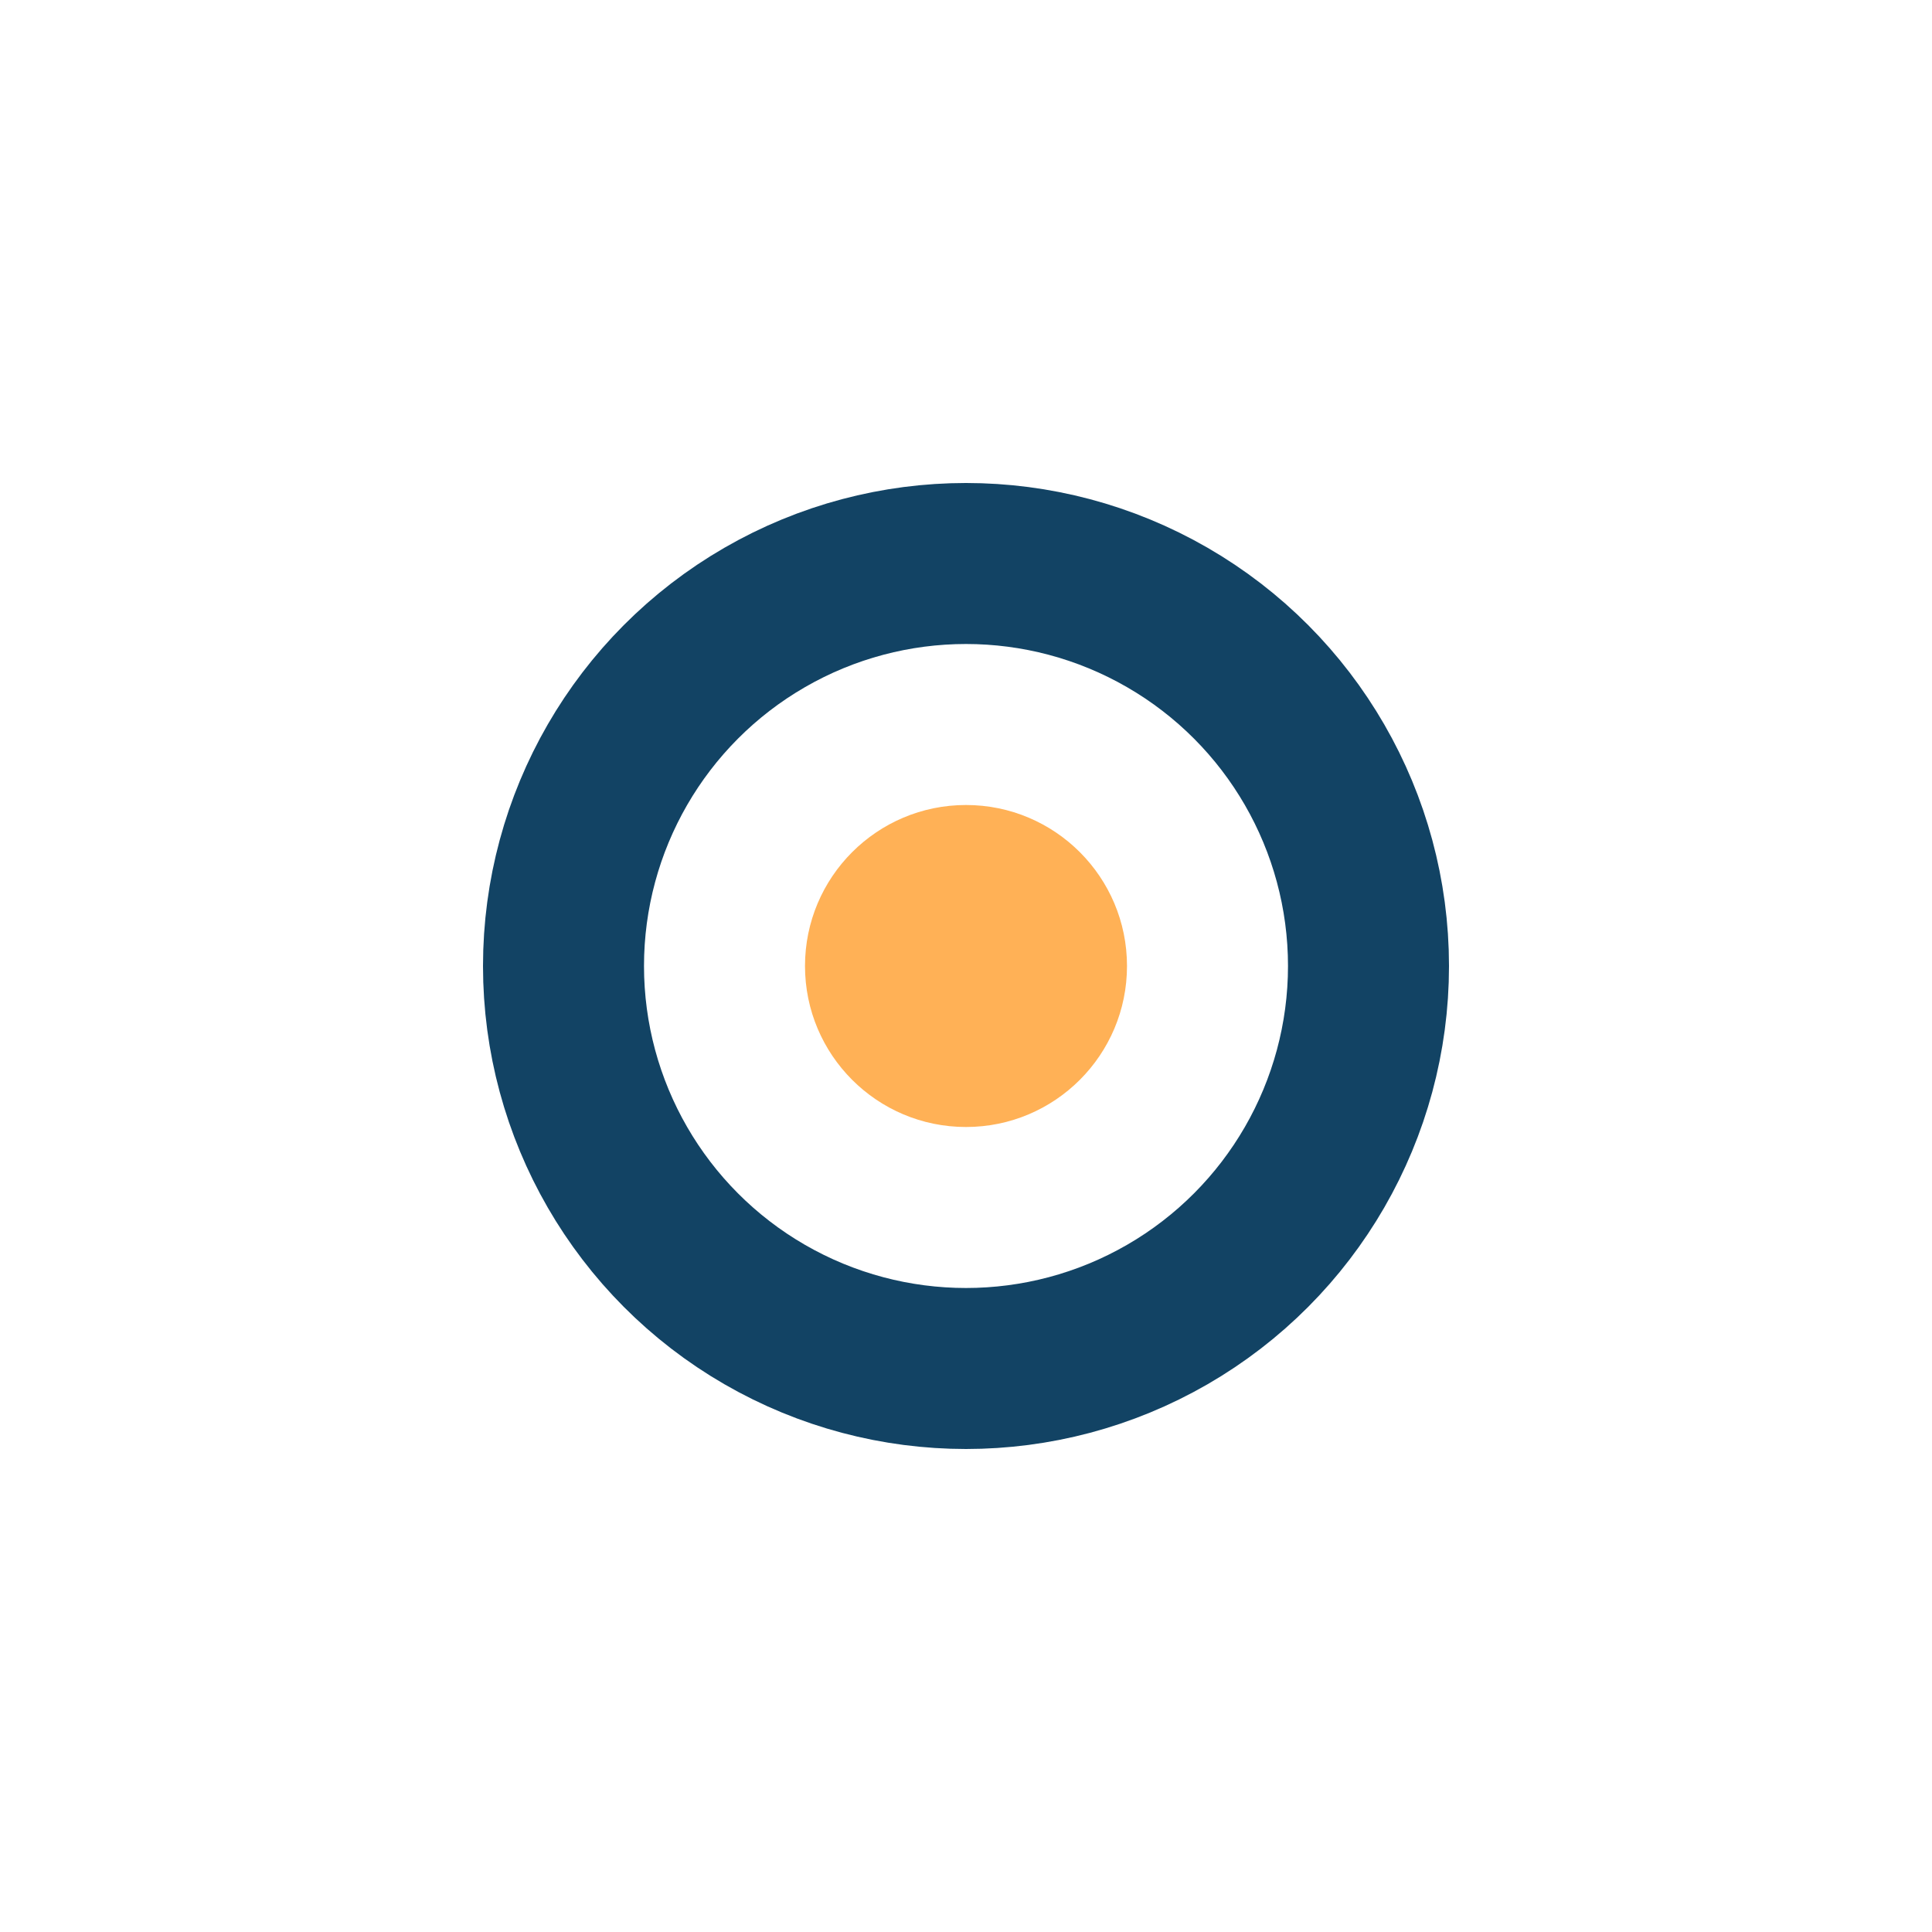
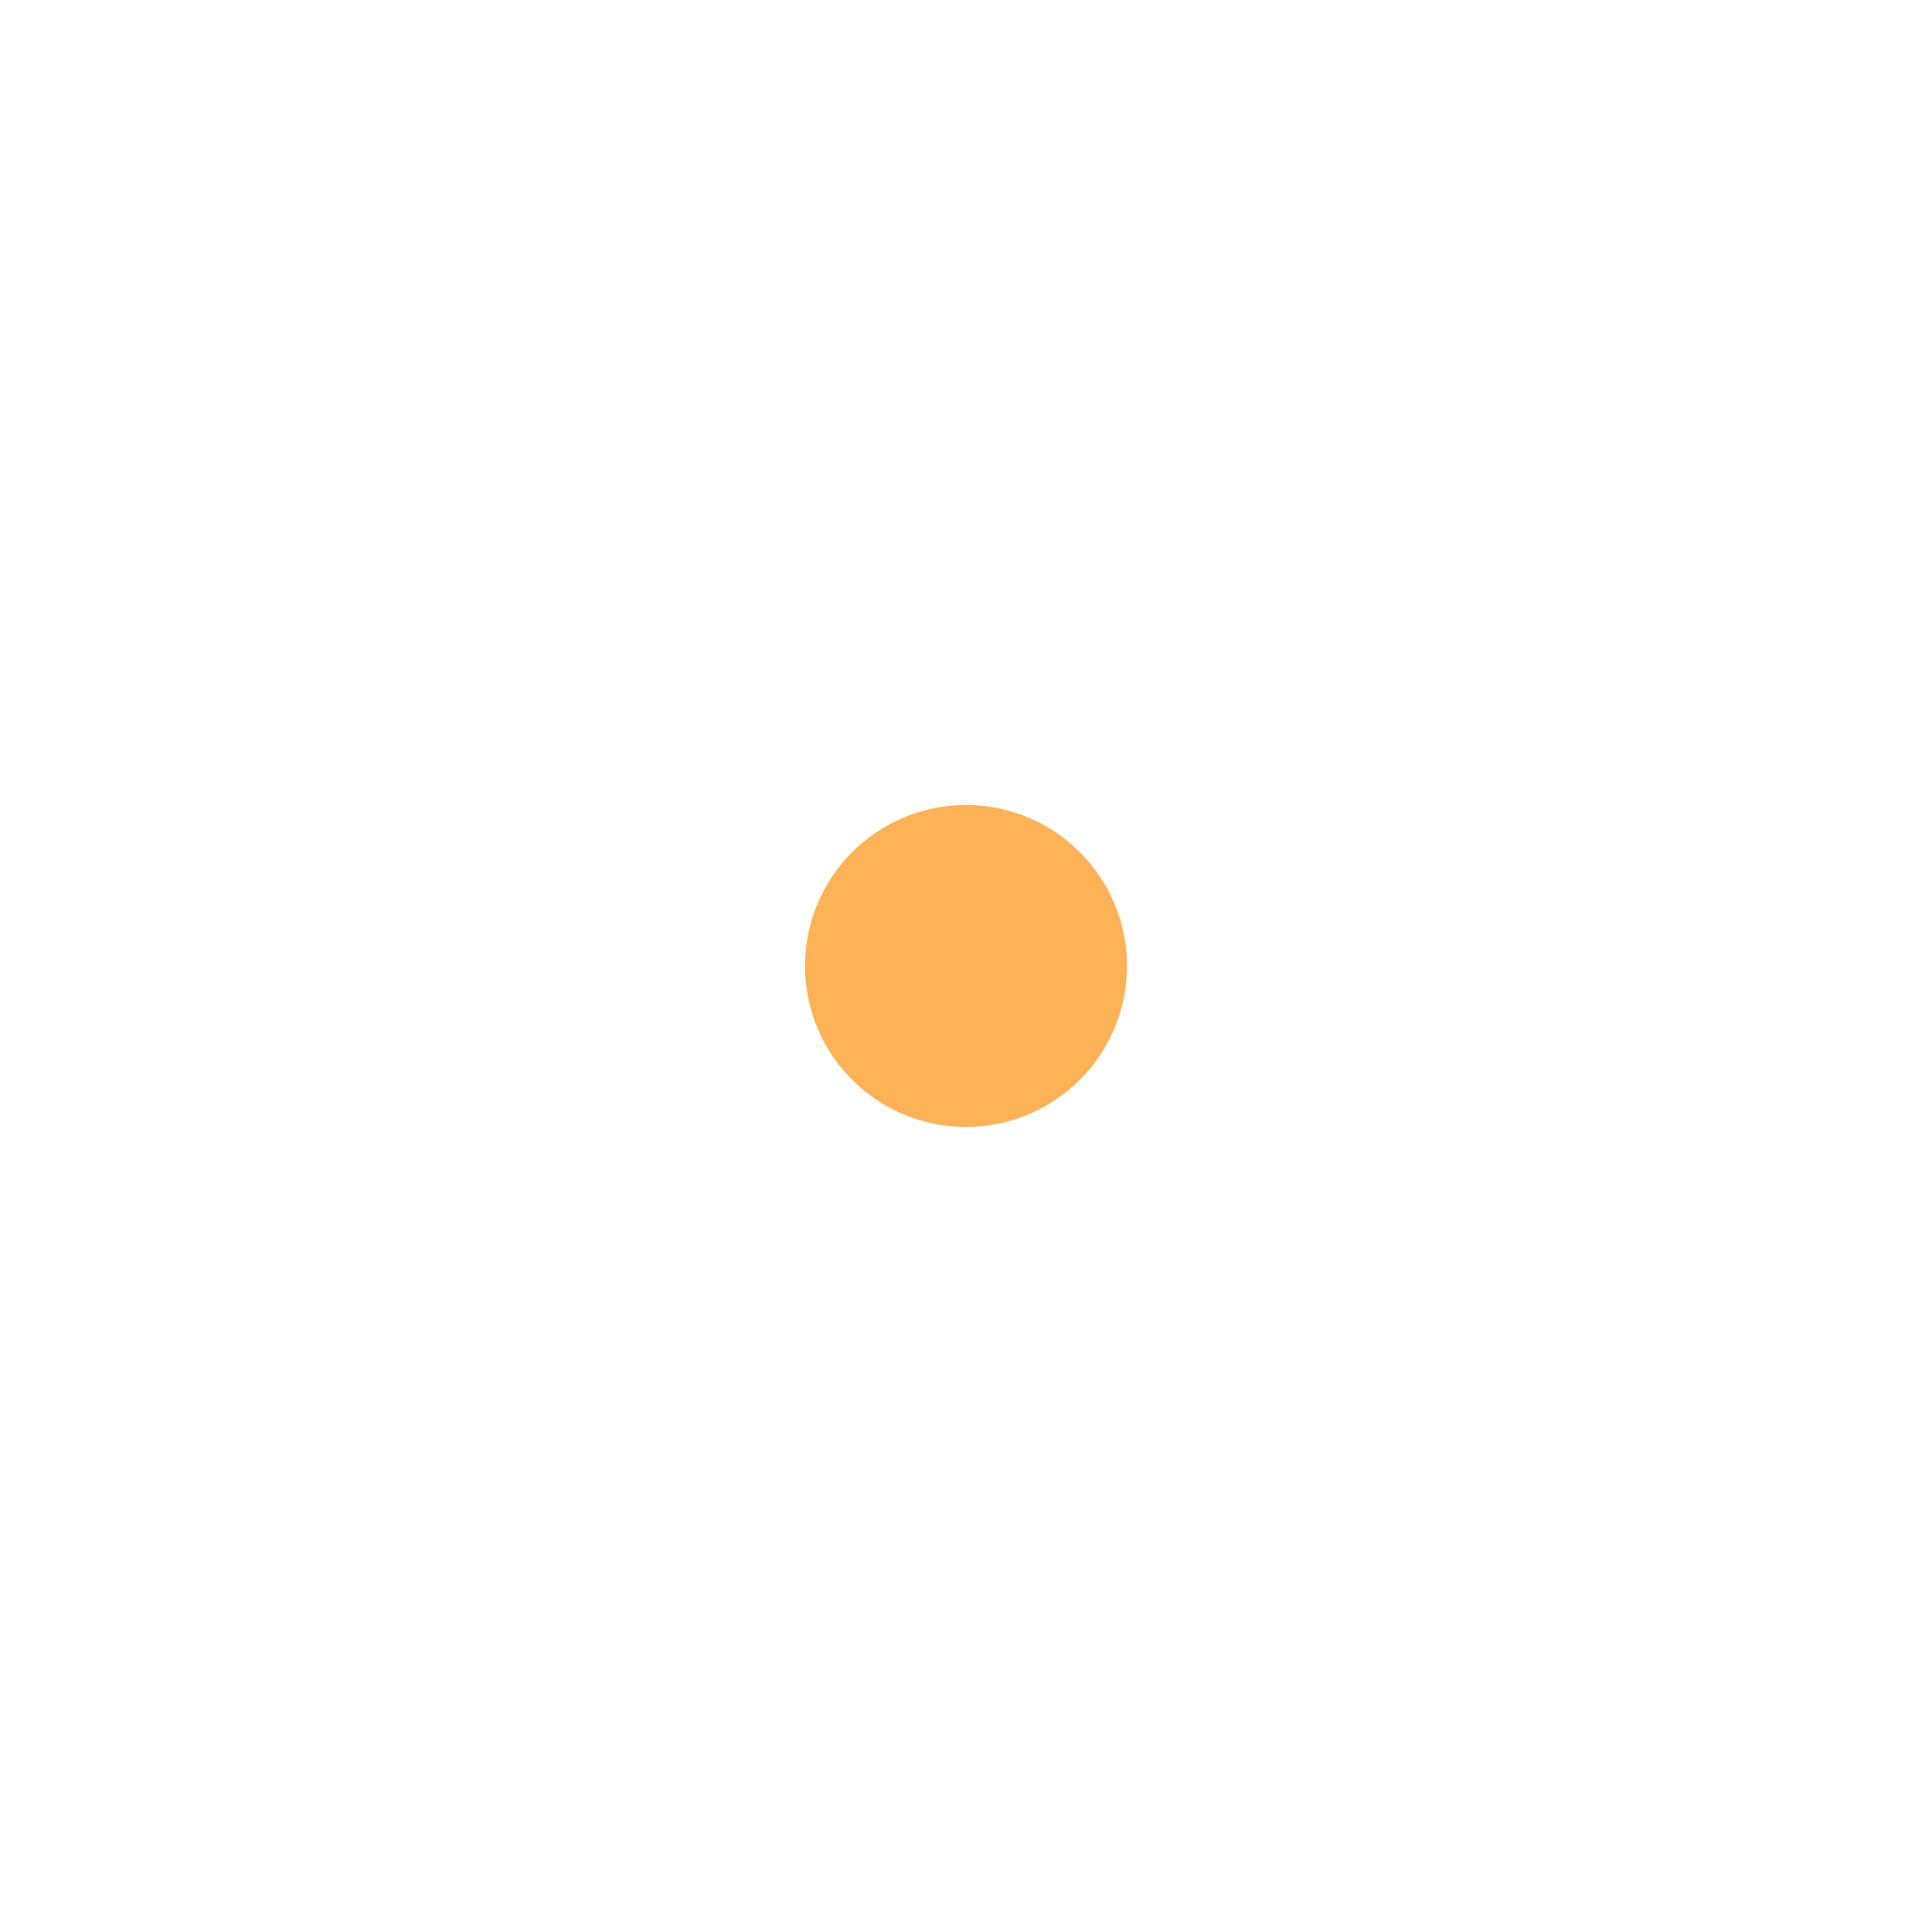
<svg xmlns="http://www.w3.org/2000/svg" width="24" height="24" viewBox="0 0 24 24">
-   <circle cx="12" cy="12" r="5" fill="none" stroke="#124364" stroke-width="2" />
  <circle cx="12" cy="12" r="2" fill="#FFB156" />
</svg>